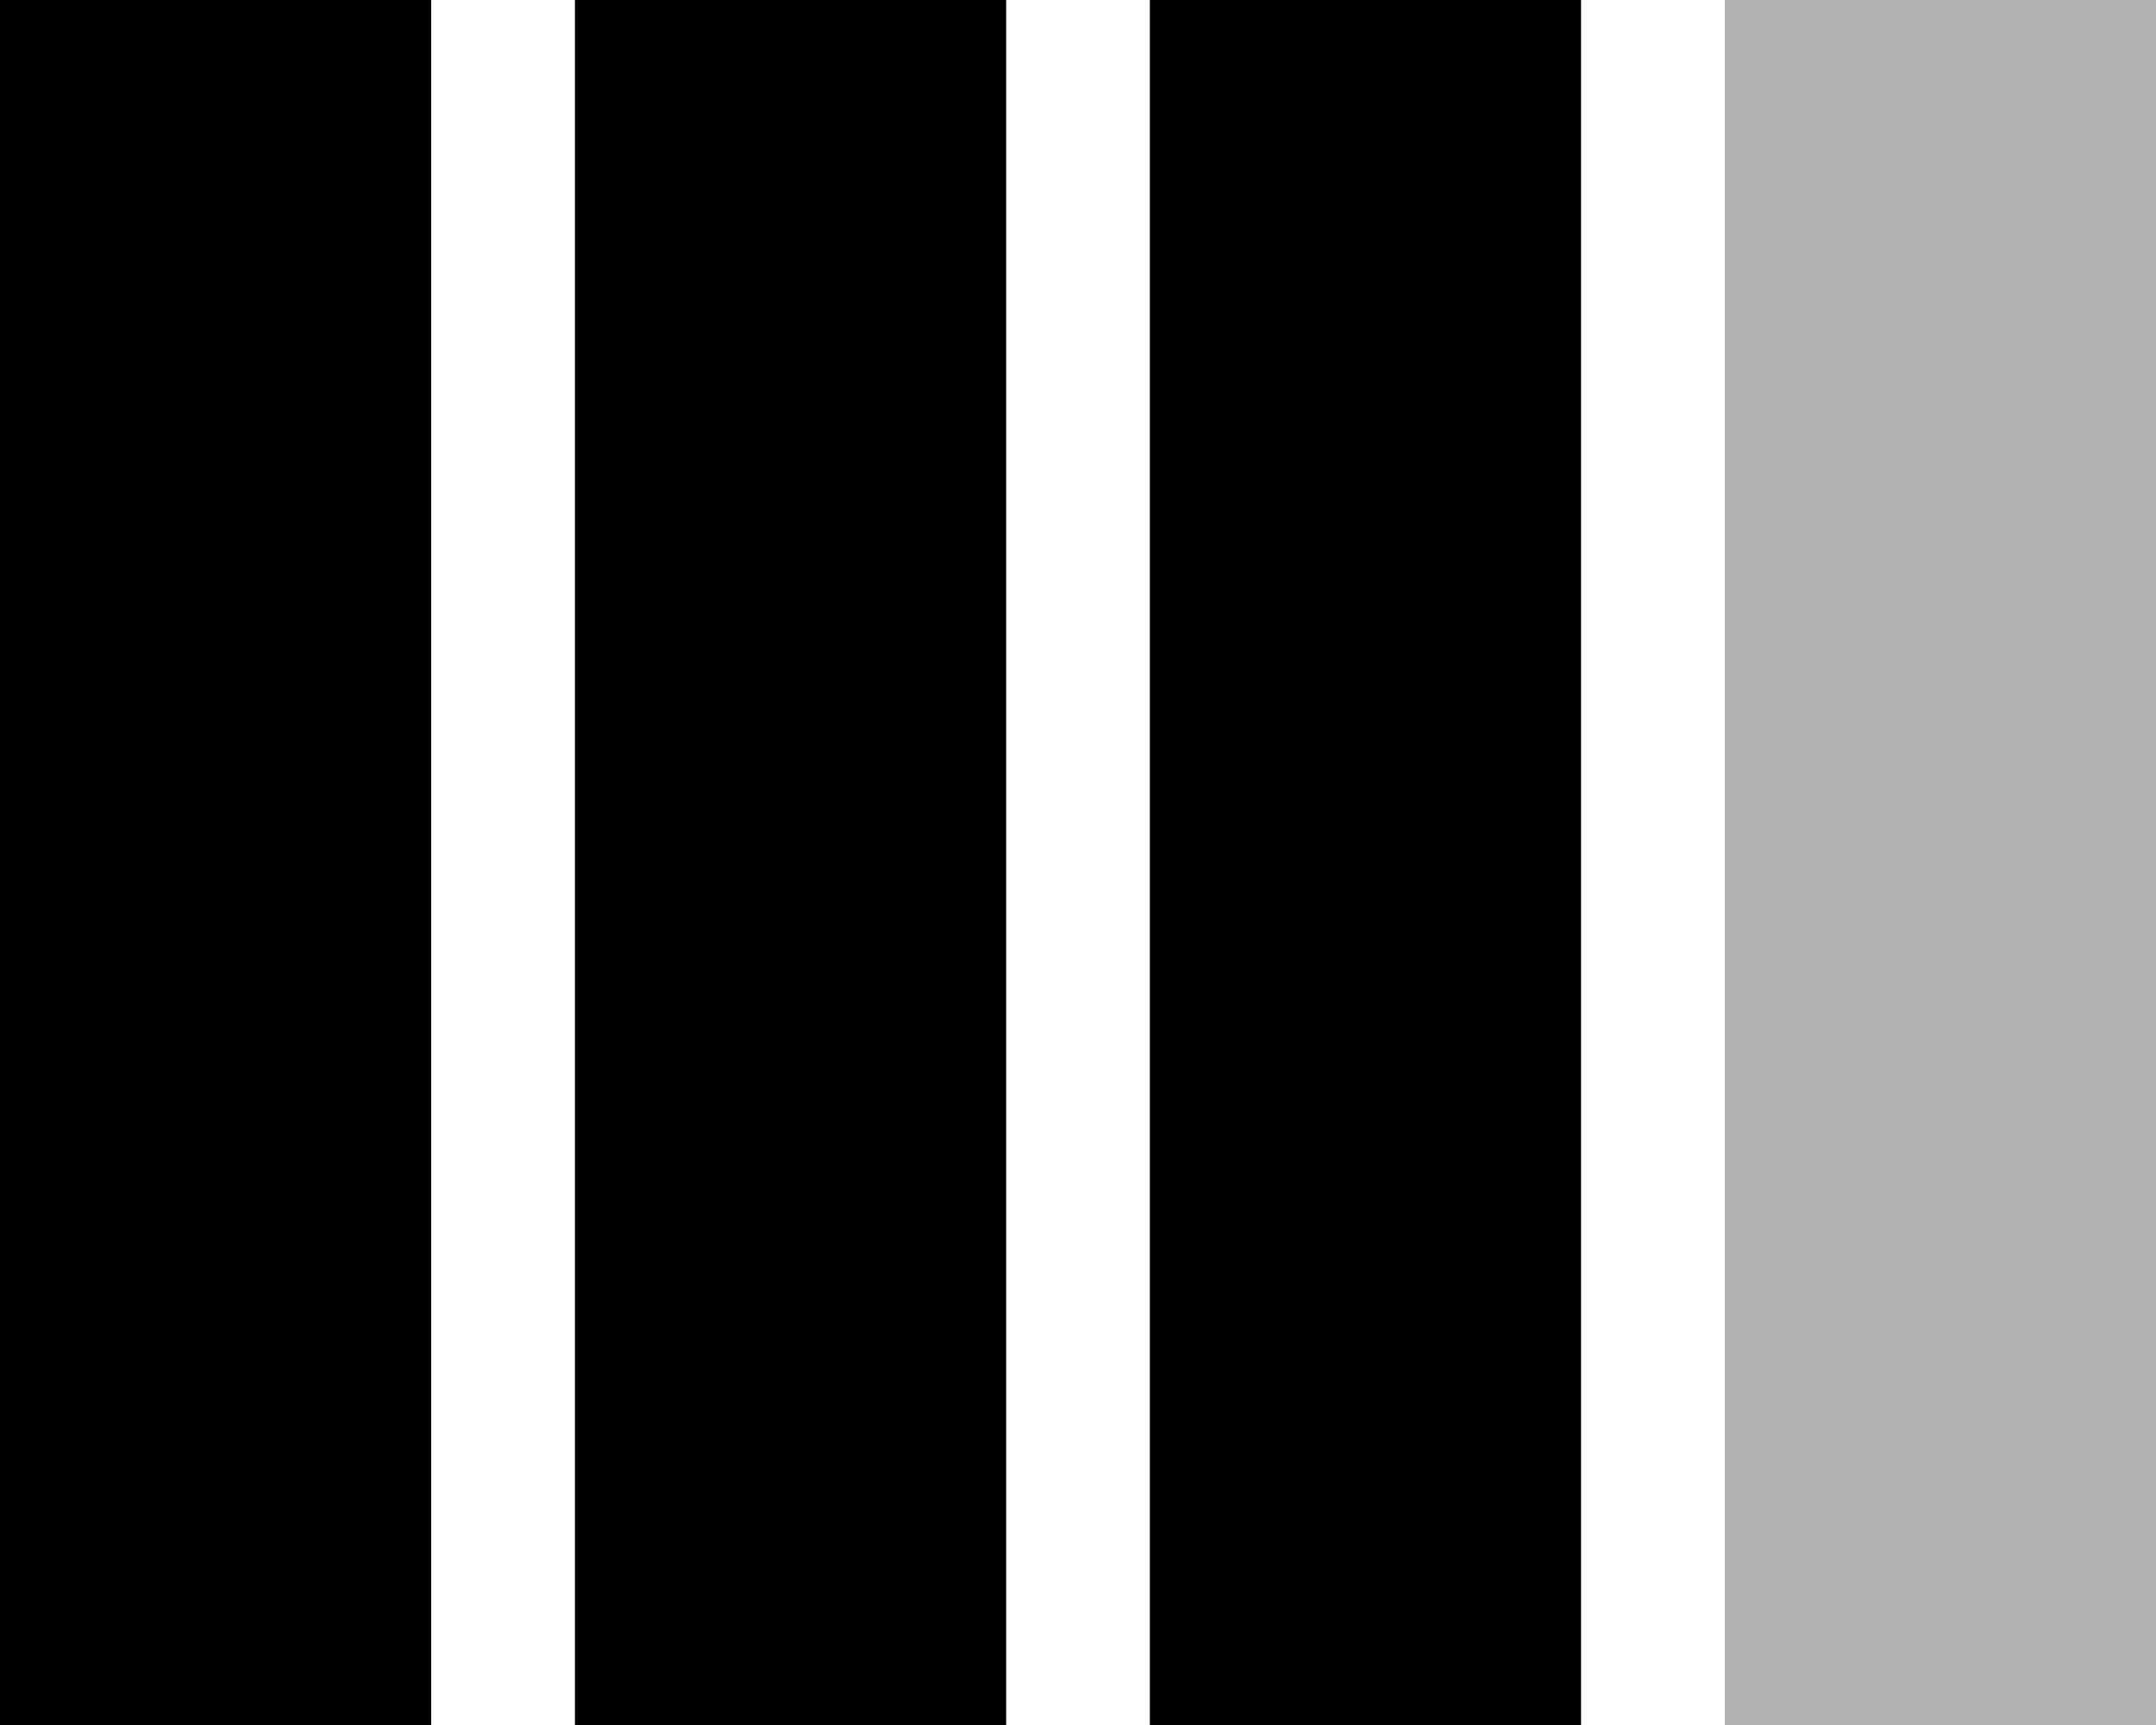
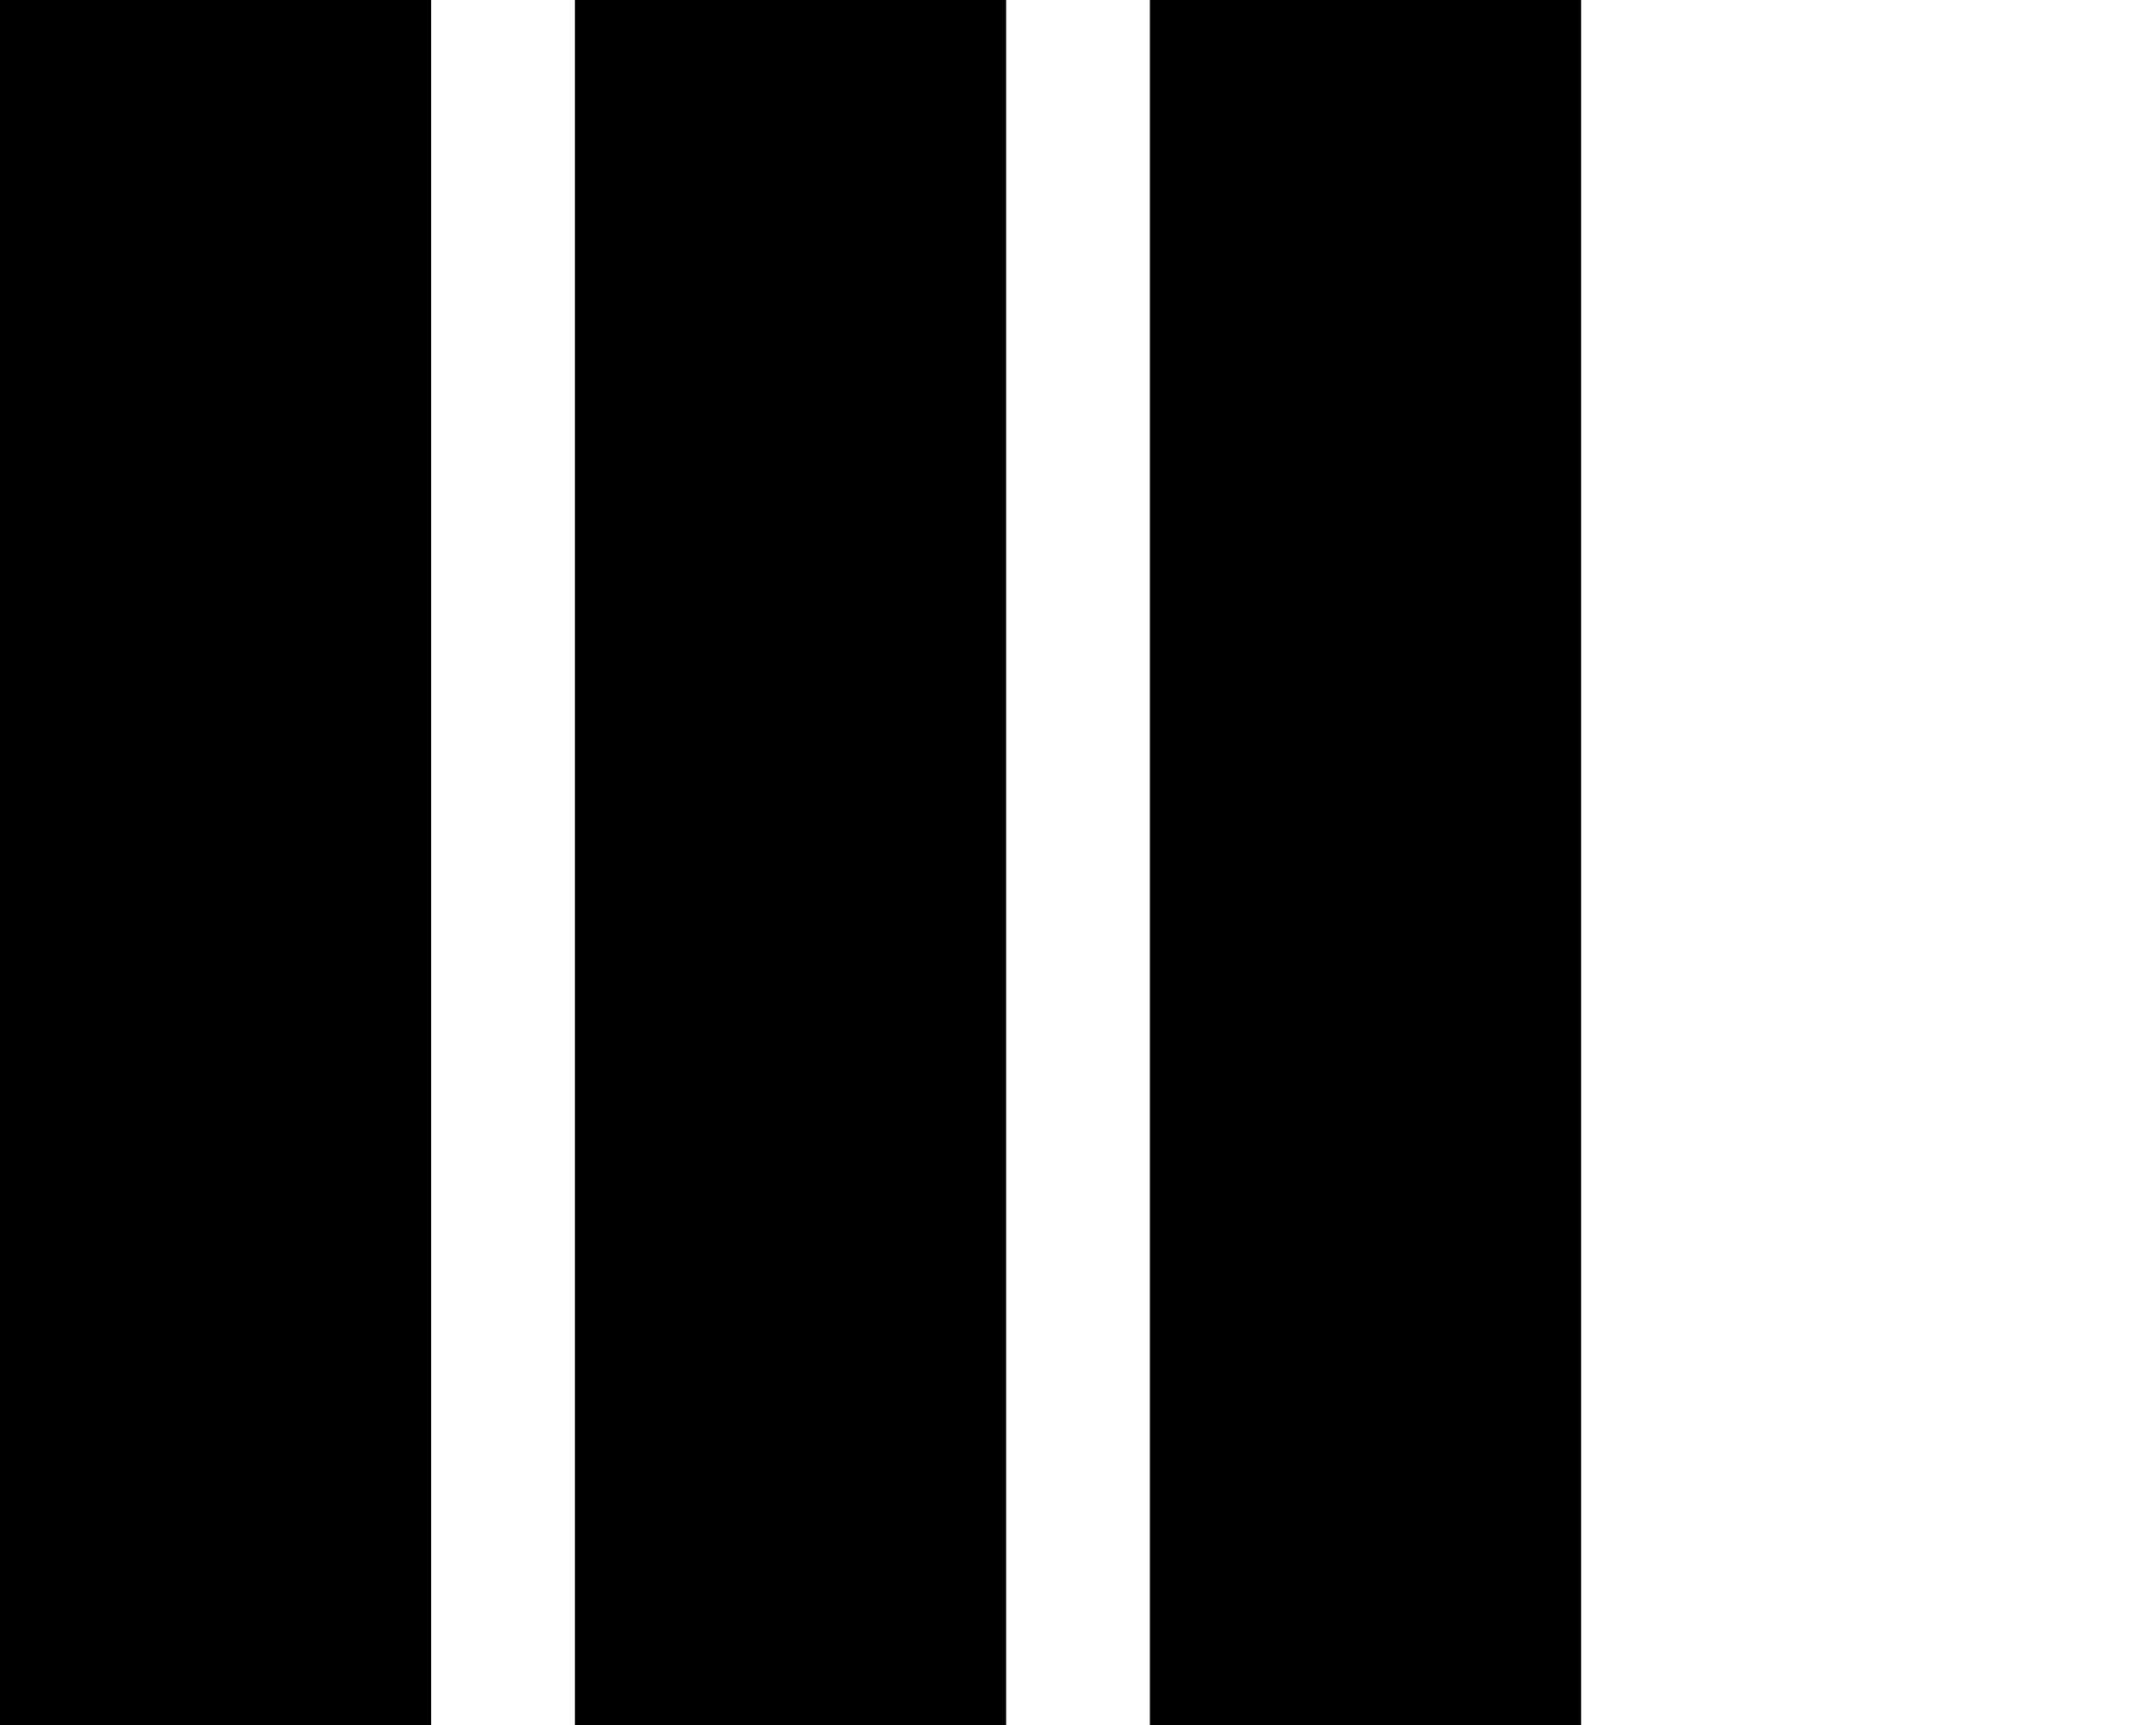
<svg xmlns="http://www.w3.org/2000/svg" width="15" height="12" viewBox="0 0 15 12" fill="none">
  <rect width="3" height="12" fill="black" />
  <rect x="4" width="3" height="12" fill="black" />
  <rect x="8" width="3" height="12" fill="black" />
-   <rect x="12" width="3" height="12" fill="black" fill-opacity="0.31" />
</svg>